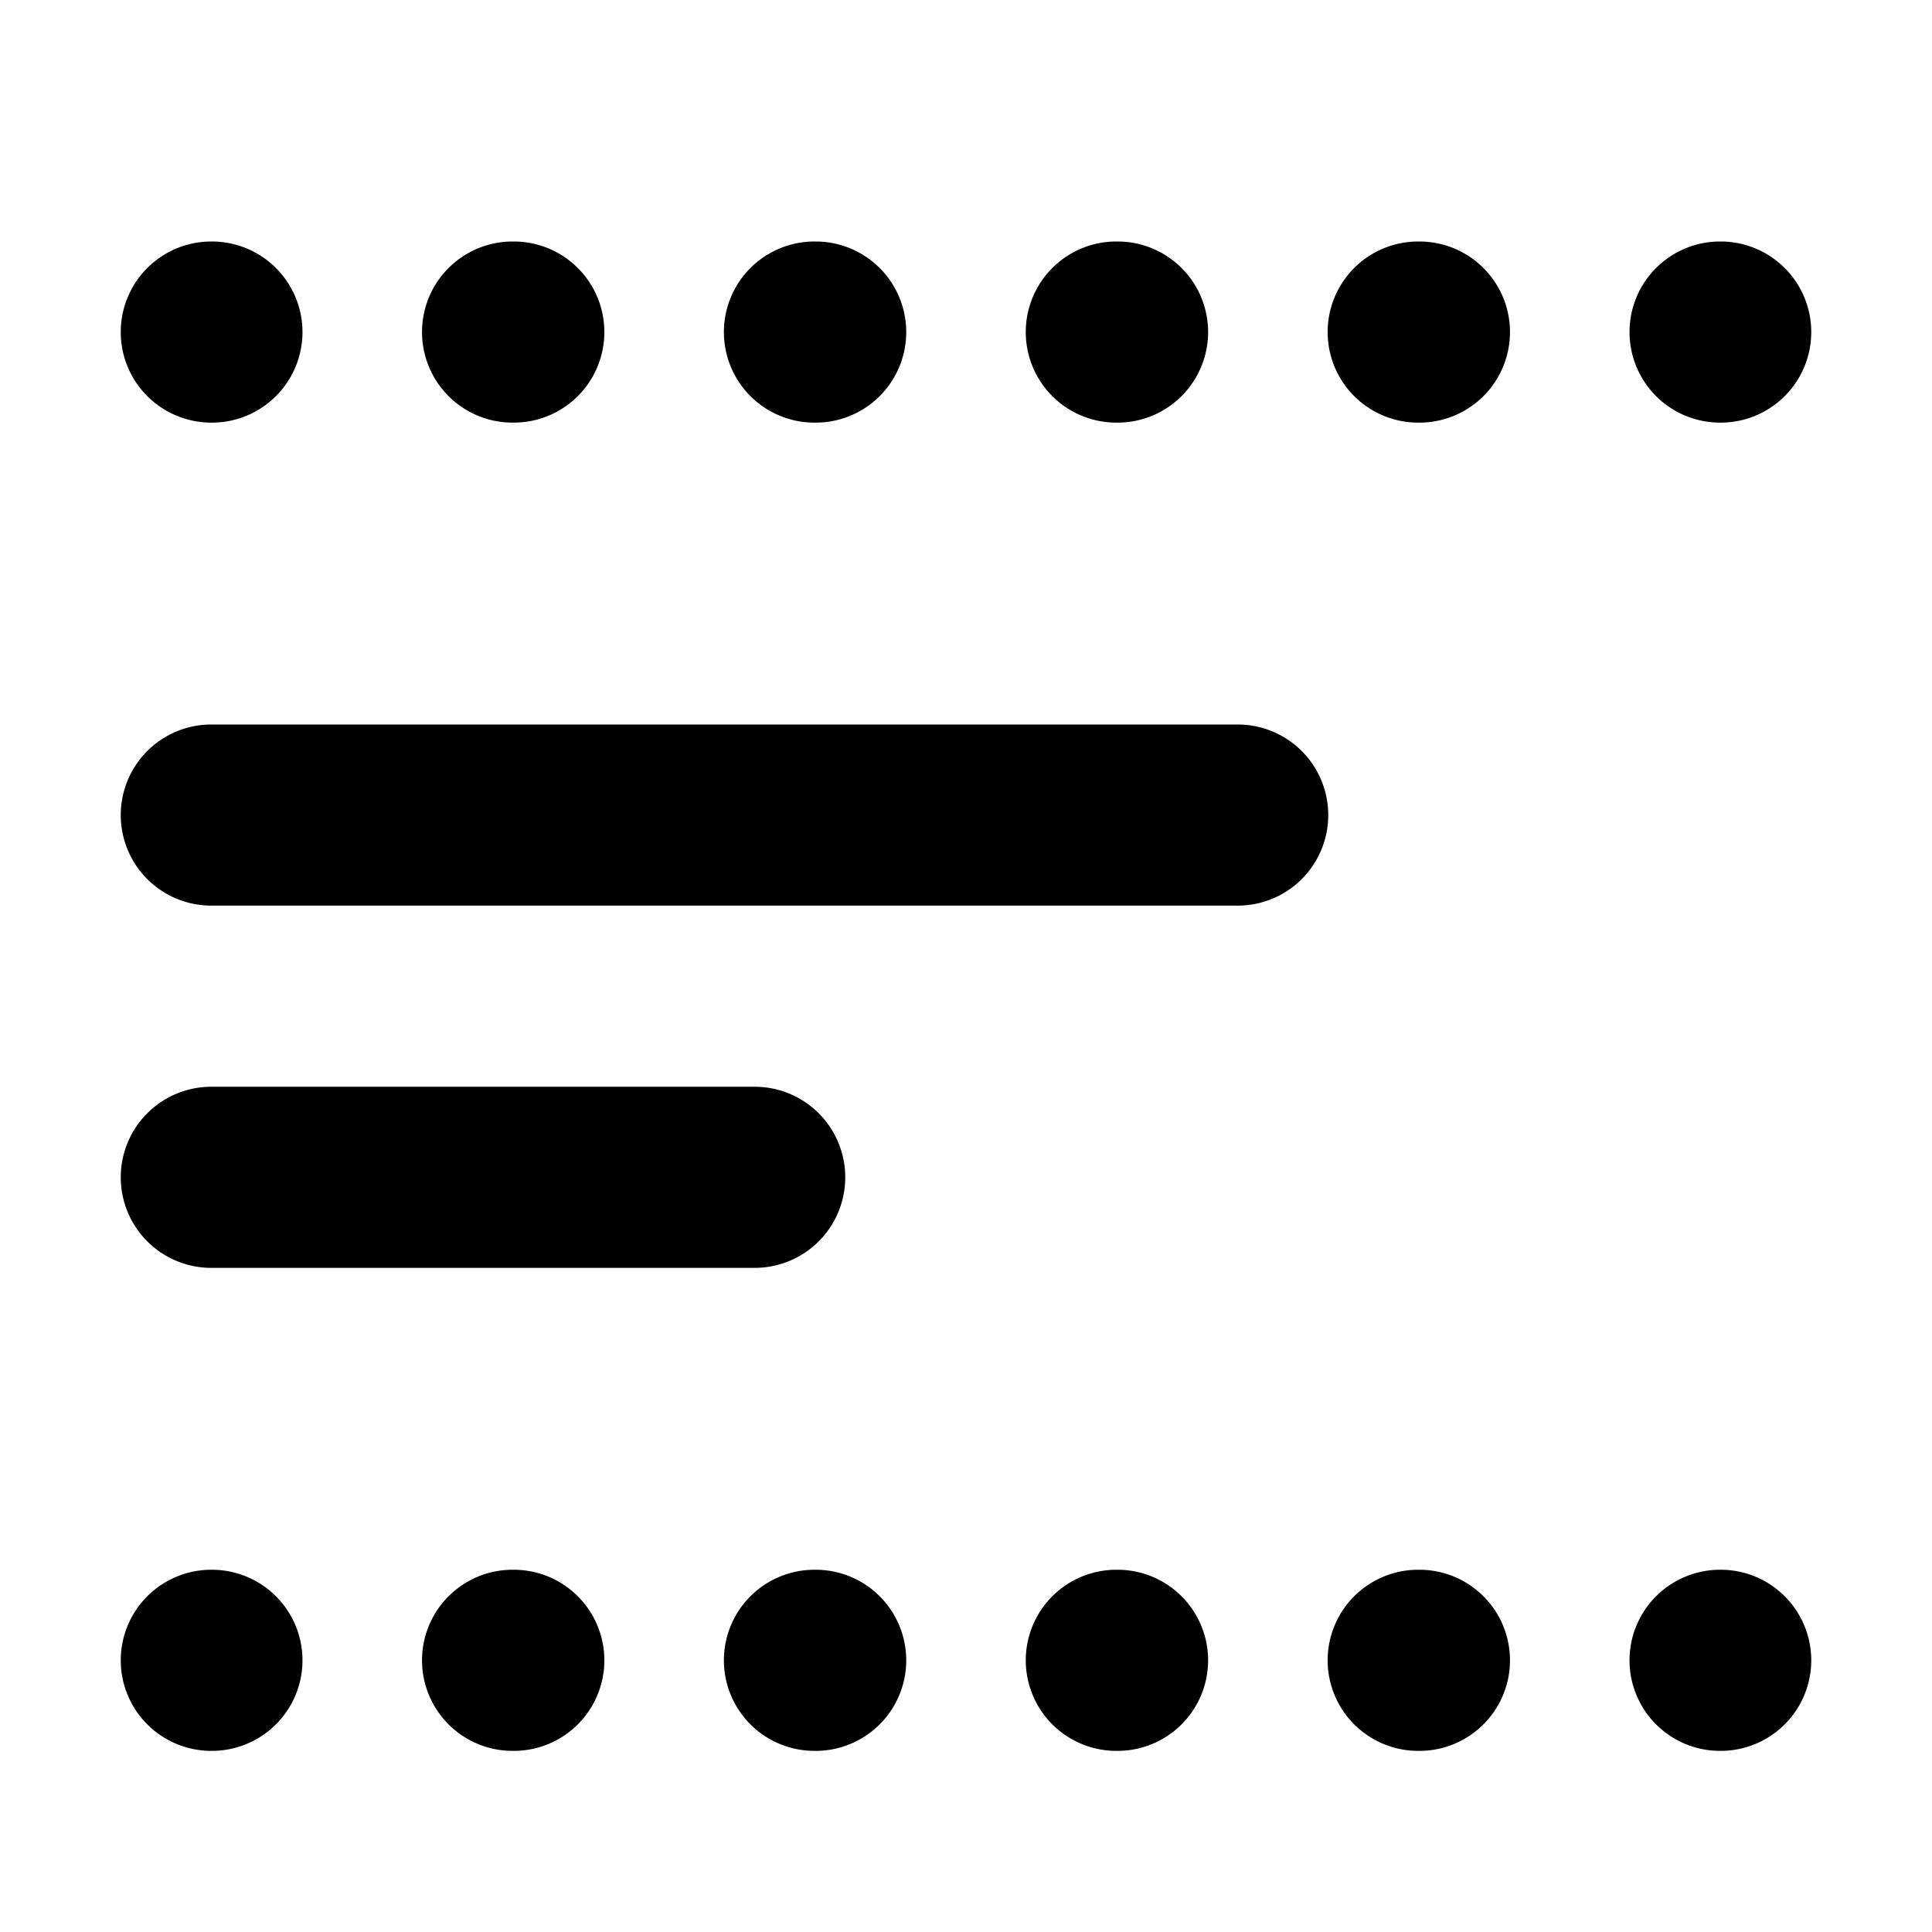
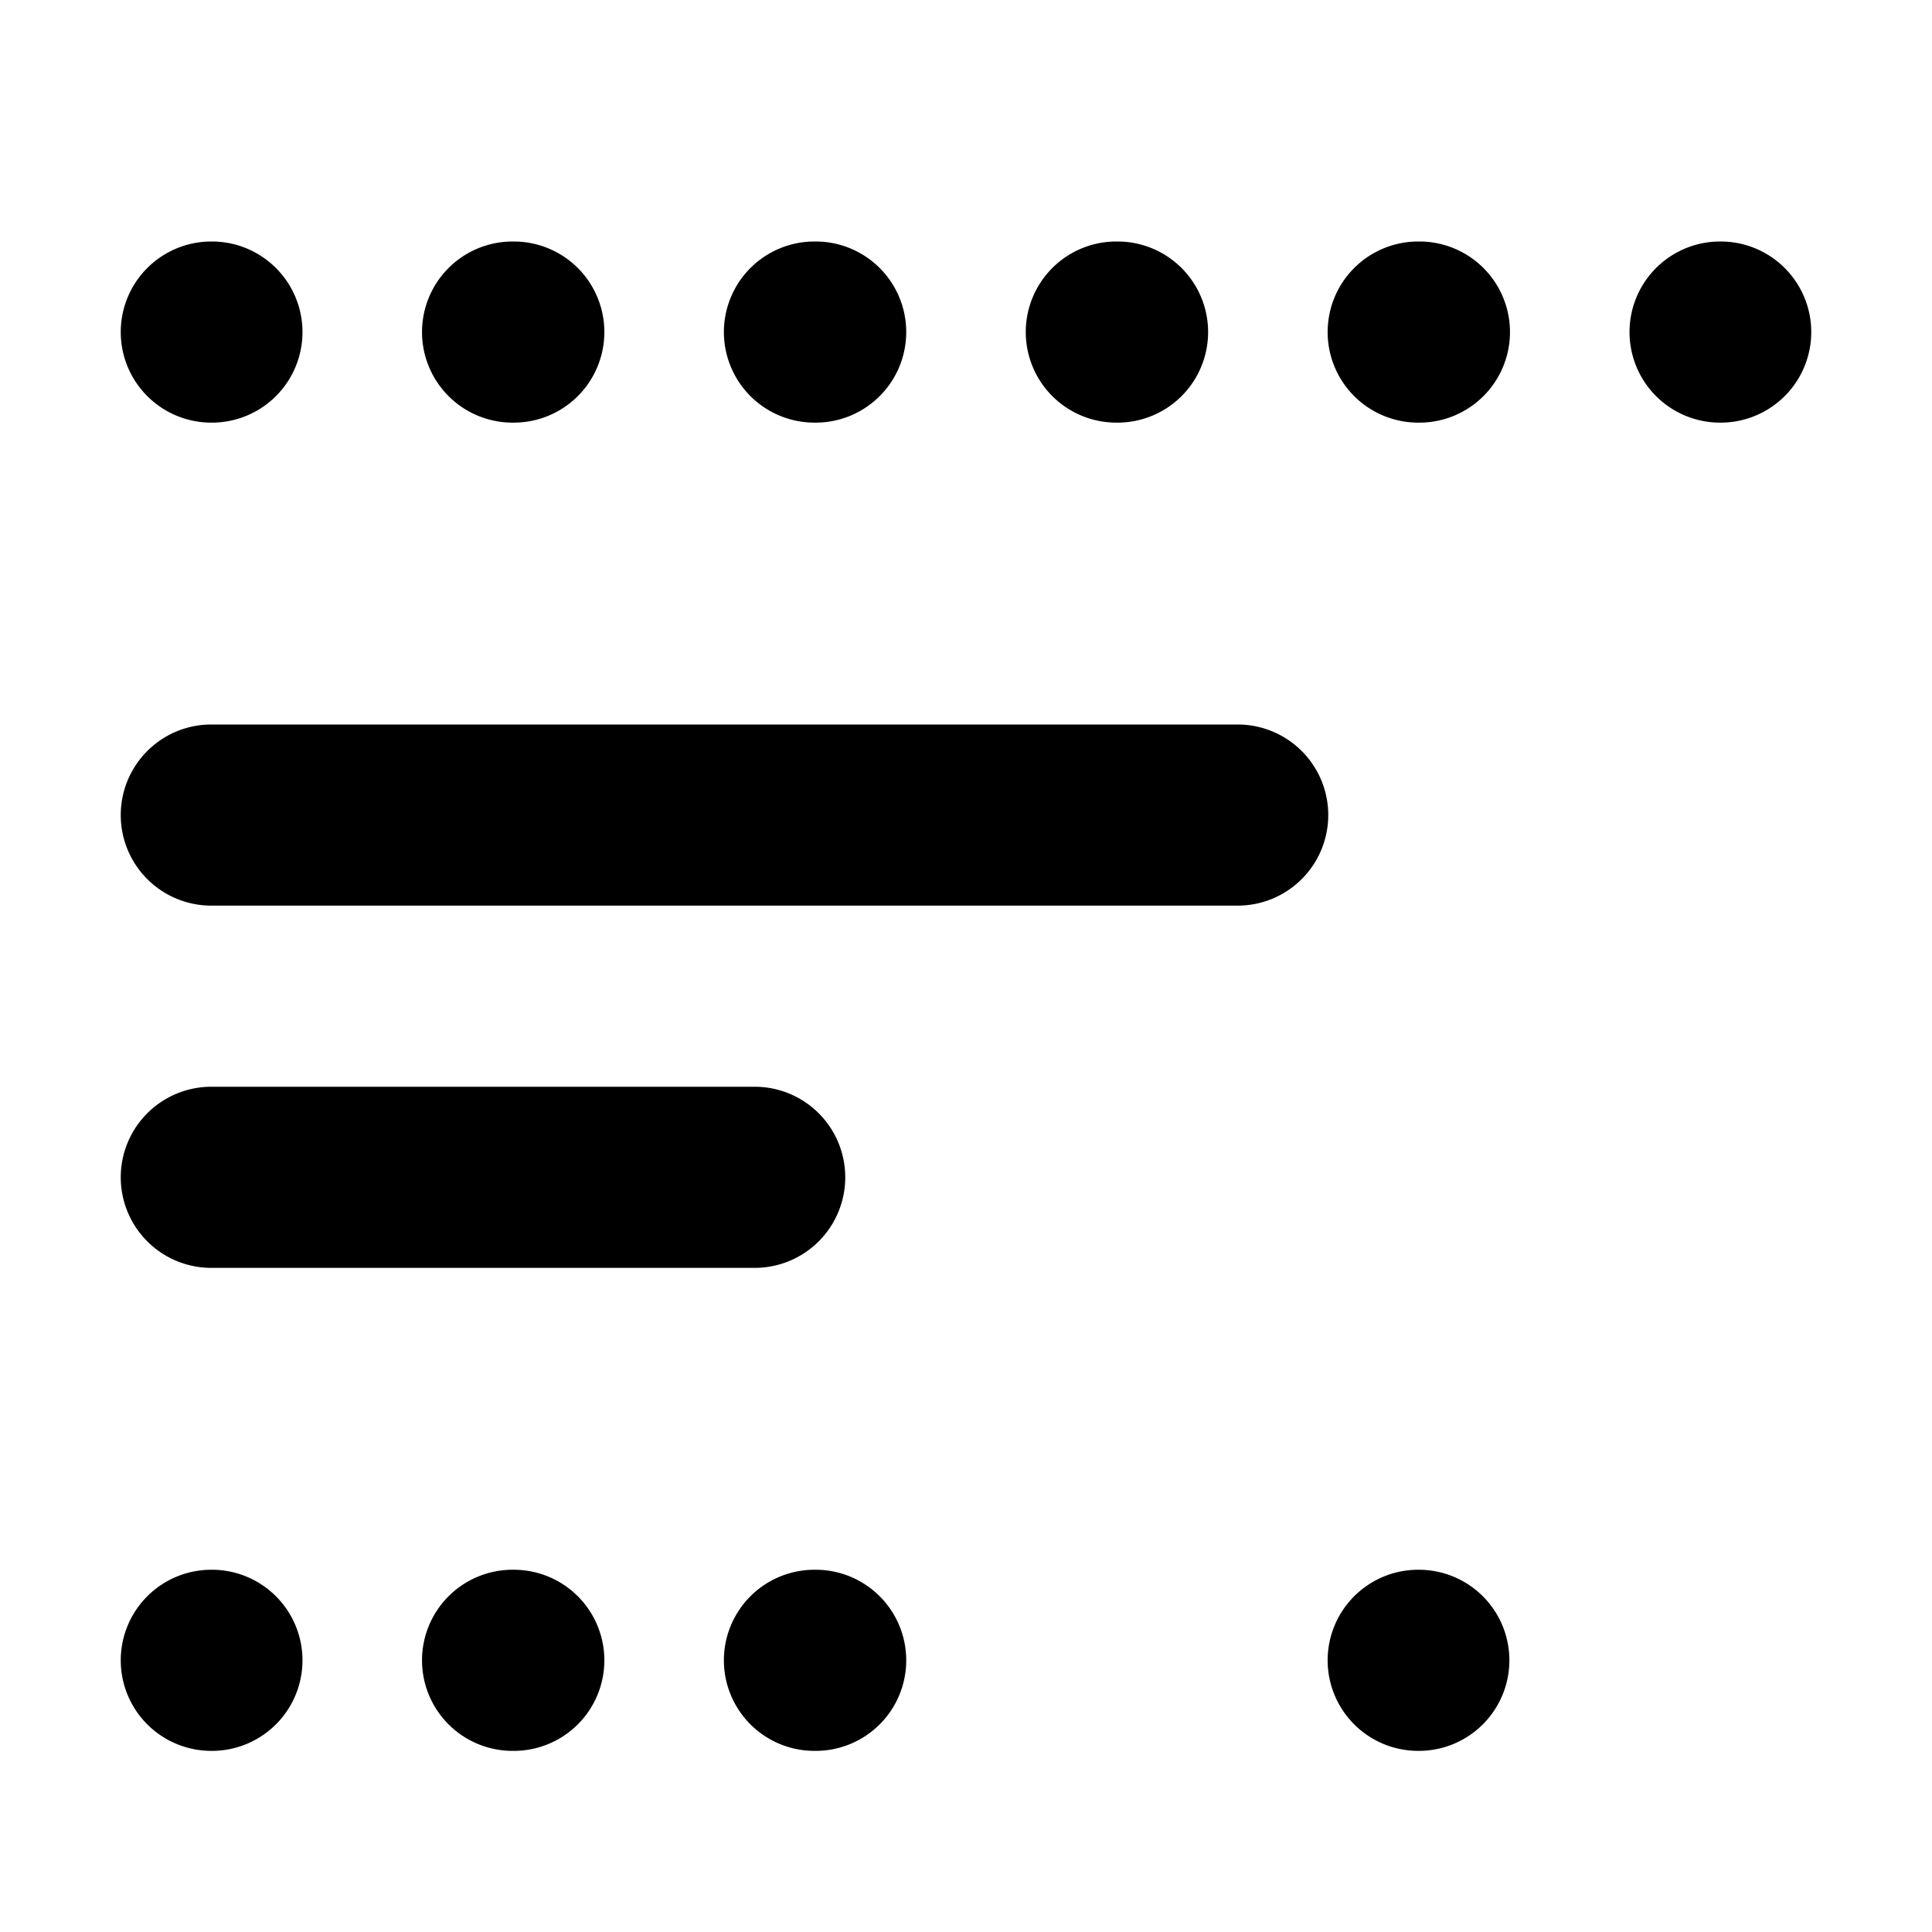
<svg xmlns="http://www.w3.org/2000/svg" width="16" height="16" fill="none" viewBox="0 0 16 16">
-   <path fill="currentColor" fill-rule="evenodd" d="M1 2.75A.75.75 0 0 1 1.75 2h.005a.75.75 0 0 1 0 1.5H1.75A.75.75 0 0 1 1 2.75Zm2.495 0a.75.75 0 0 1 .75-.75h.01a.75.75 0 0 1 0 1.5h-.01a.75.75 0 0 1-.75-.75Zm2.5 0a.75.75 0 0 1 .75-.75h.01a.75.75 0 0 1 0 1.5h-.01a.75.75 0 0 1-.75-.75Zm2.5 0a.75.75 0 0 1 .75-.75h.01a.75.75 0 0 1 0 1.5h-.01a.75.75 0 0 1-.75-.75Zm2.5 0a.75.75 0 0 1 .75-.75h.01a.75.75 0 0 1 0 1.5h-.01a.75.75 0 0 1-.75-.75Zm2.5 0a.75.75 0 0 1 .75-.75h.005a.75.75 0 0 1 0 1.5h-.005a.75.75 0 0 1-.75-.75ZM1 6.75A.75.75 0 0 1 1.75 6h8.5a.75.75 0 0 1 0 1.5h-8.5A.75.75 0 0 1 1 6.75ZM1 9.75A.75.75 0 0 1 1.75 9h4.5a.75.75 0 0 1 0 1.5h-4.5A.75.75 0 0 1 1 9.75ZM1 13.75a.75.75 0 0 1 .75-.75h.005a.75.75 0 0 1 0 1.5H1.75a.75.75 0 0 1-.75-.75Zm2.495 0a.75.75 0 0 1 .75-.75h.01a.75.75 0 0 1 0 1.5h-.01a.75.75 0 0 1-.75-.75Zm2.5 0a.75.75 0 0 1 .75-.75h.01a.75.75 0 0 1 0 1.5h-.01a.75.75 0 0 1-.75-.75Zm2.5 0a.75.75 0 0 1 .75-.75h.01a.75.75 0 0 1 0 1.5h-.01a.75.75 0 0 1-.75-.75Zm2.5 0a.75.75 0 0 1 .75-.75h.01a.75.75 0 0 1 0 1.5h-.01a.75.75 0 0 1-.75-.75Zm2.5 0a.75.75 0 0 1 .75-.75h.005a.75.75 0 0 1 0 1.5h-.005a.75.75 0 0 1-.75-.75Z" clip-rule="evenodd" />
+   <path fill="currentColor" fill-rule="evenodd" d="M1 2.75A.75.75 0 0 1 1.75 2h.005a.75.75 0 0 1 0 1.5H1.75A.75.75 0 0 1 1 2.75Zm2.495 0a.75.75 0 0 1 .75-.75h.01a.75.75 0 0 1 0 1.5h-.01a.75.75 0 0 1-.75-.75Zm2.5 0a.75.75 0 0 1 .75-.75h.01a.75.75 0 0 1 0 1.5h-.01a.75.75 0 0 1-.75-.75Zm2.5 0a.75.75 0 0 1 .75-.75h.01a.75.75 0 0 1 0 1.5h-.01a.75.75 0 0 1-.75-.75Zm2.5 0a.75.75 0 0 1 .75-.75h.01a.75.75 0 0 1 0 1.5h-.01a.75.75 0 0 1-.75-.75Zm2.5 0a.75.75 0 0 1 .75-.75h.005a.75.75 0 0 1 0 1.5h-.005a.75.75 0 0 1-.75-.75ZM1 6.75A.75.75 0 0 1 1.75 6h8.5a.75.75 0 0 1 0 1.5h-8.5A.75.75 0 0 1 1 6.75ZM1 9.75A.75.75 0 0 1 1.75 9h4.5a.75.75 0 0 1 0 1.5h-4.5A.75.75 0 0 1 1 9.75ZM1 13.75a.75.75 0 0 1 .75-.75h.005a.75.75 0 0 1 0 1.5H1.75a.75.75 0 0 1-.75-.75Zm2.495 0a.75.75 0 0 1 .75-.75h.01a.75.75 0 0 1 0 1.5h-.01a.75.75 0 0 1-.75-.75Zm2.5 0a.75.75 0 0 1 .75-.75h.01a.75.75 0 0 1 0 1.5h-.01a.75.75 0 0 1-.75-.75Zm2.5 0a.75.75 0 0 1 .75-.75h.01a.75.75 0 0 1 0 1.5h-.01a.75.75 0 0 1-.75-.75Za.75.75 0 0 1 .75-.75h.01a.75.75 0 0 1 0 1.5h-.01a.75.75 0 0 1-.75-.75Zm2.5 0a.75.75 0 0 1 .75-.75h.005a.75.75 0 0 1 0 1.5h-.005a.75.75 0 0 1-.75-.75Z" clip-rule="evenodd" />
</svg>